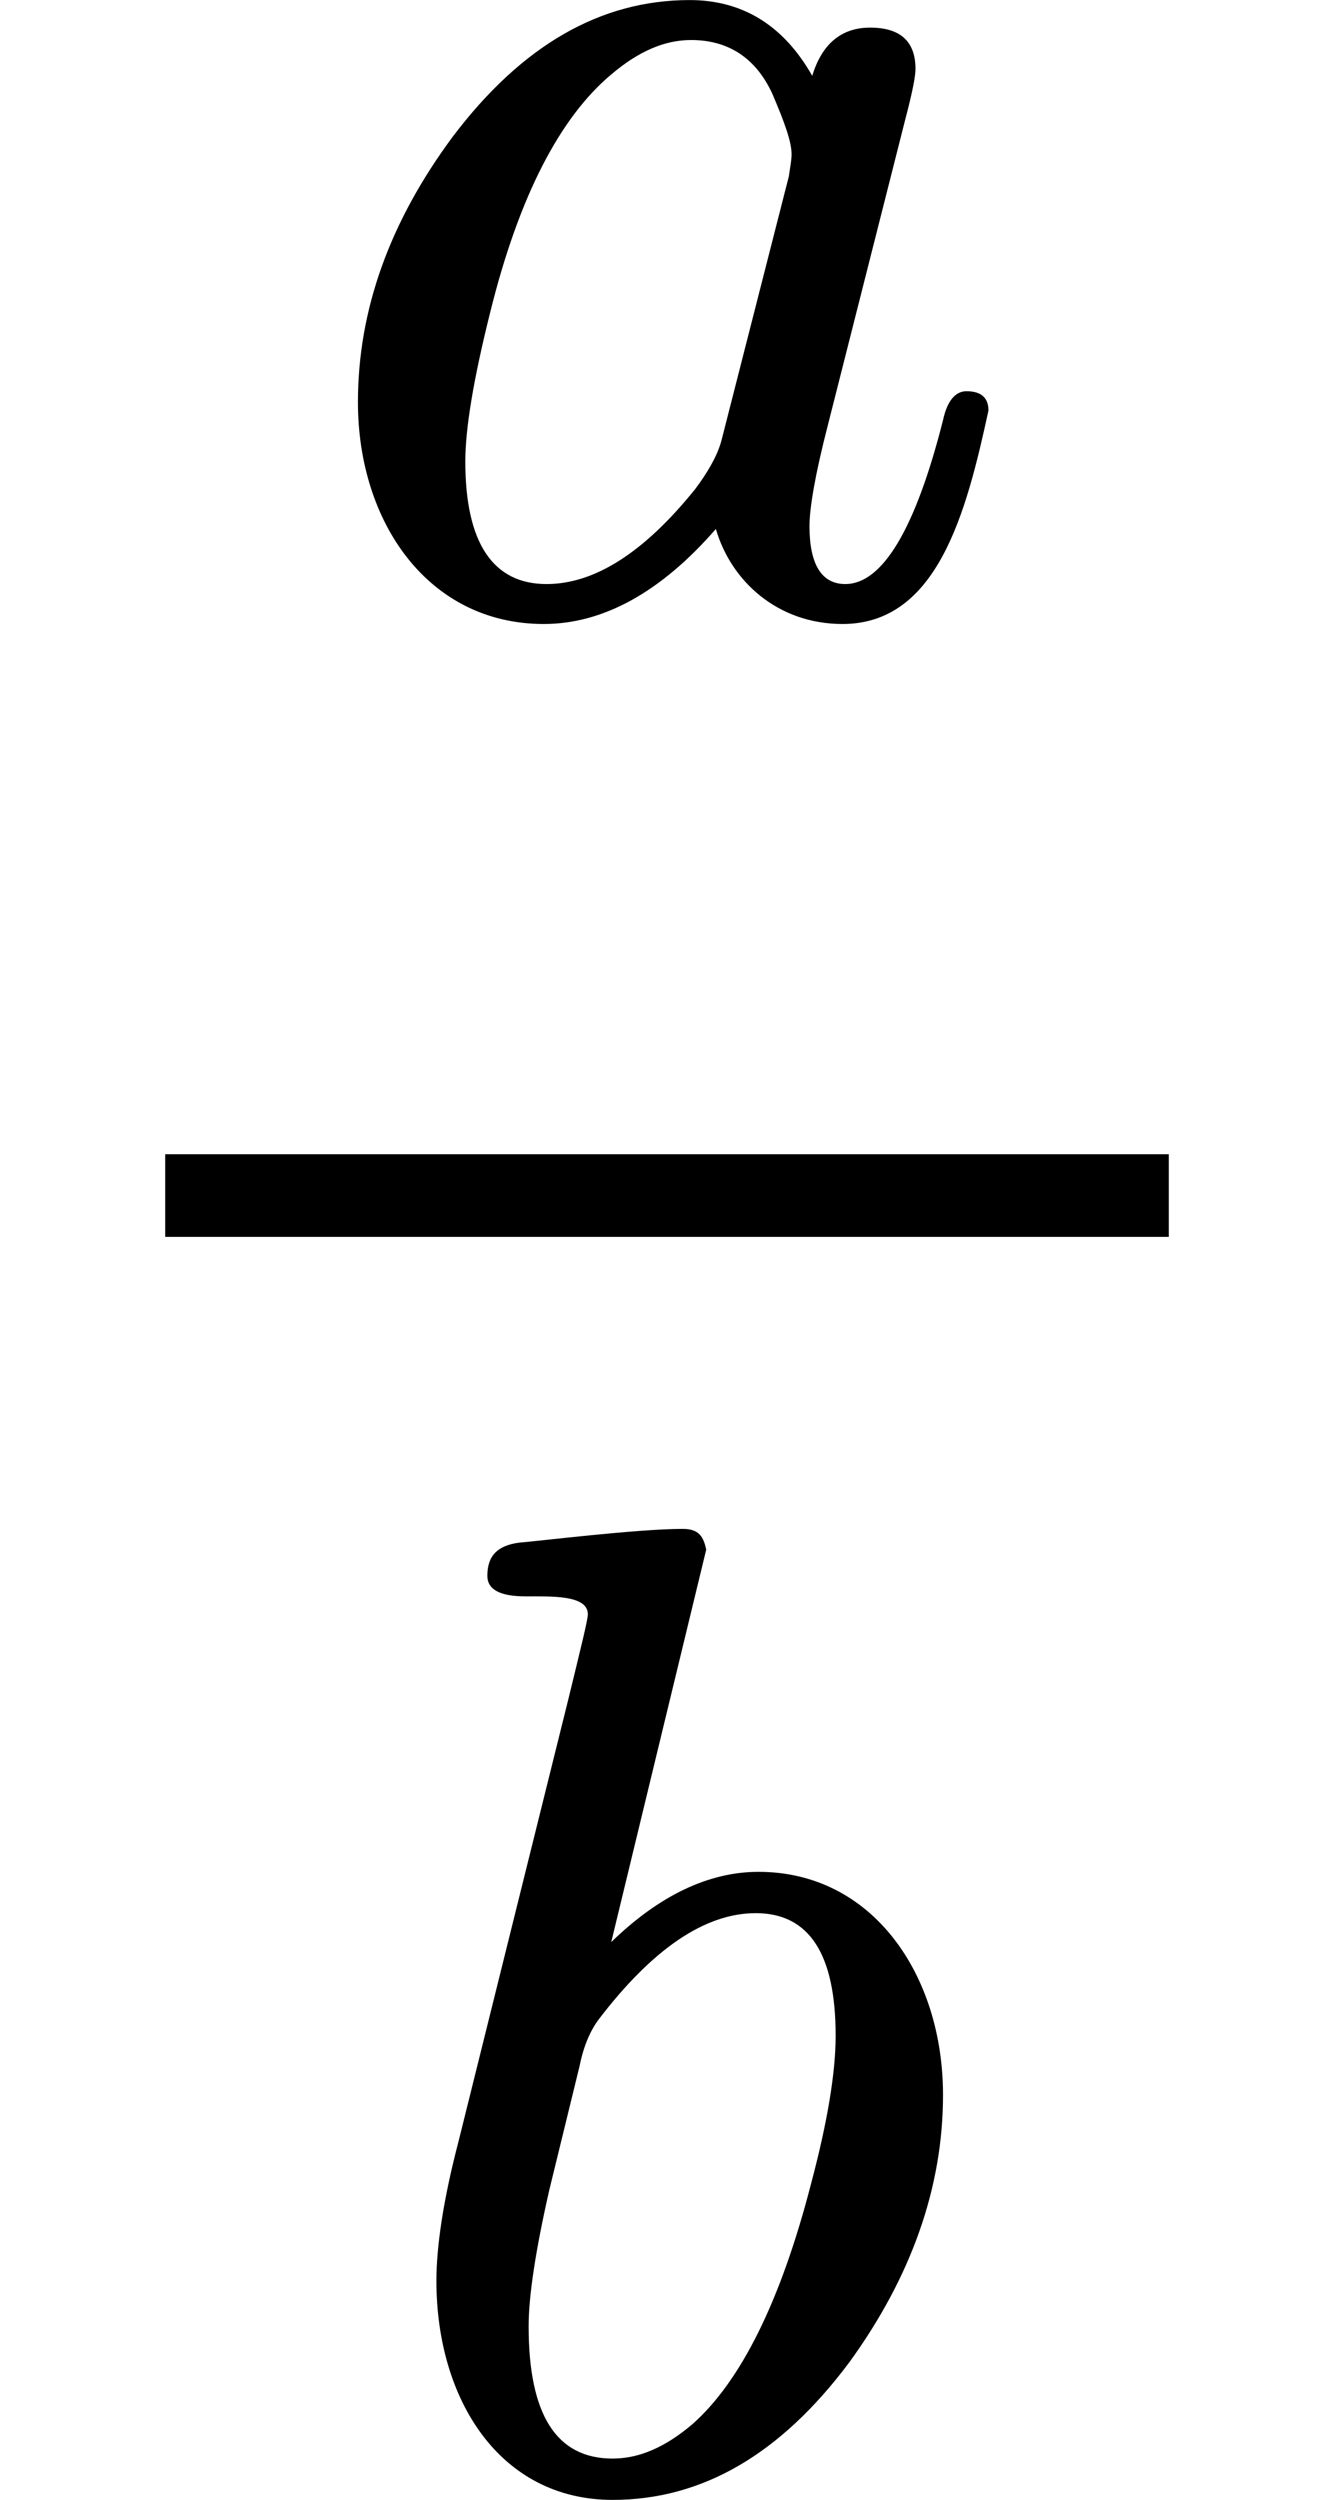
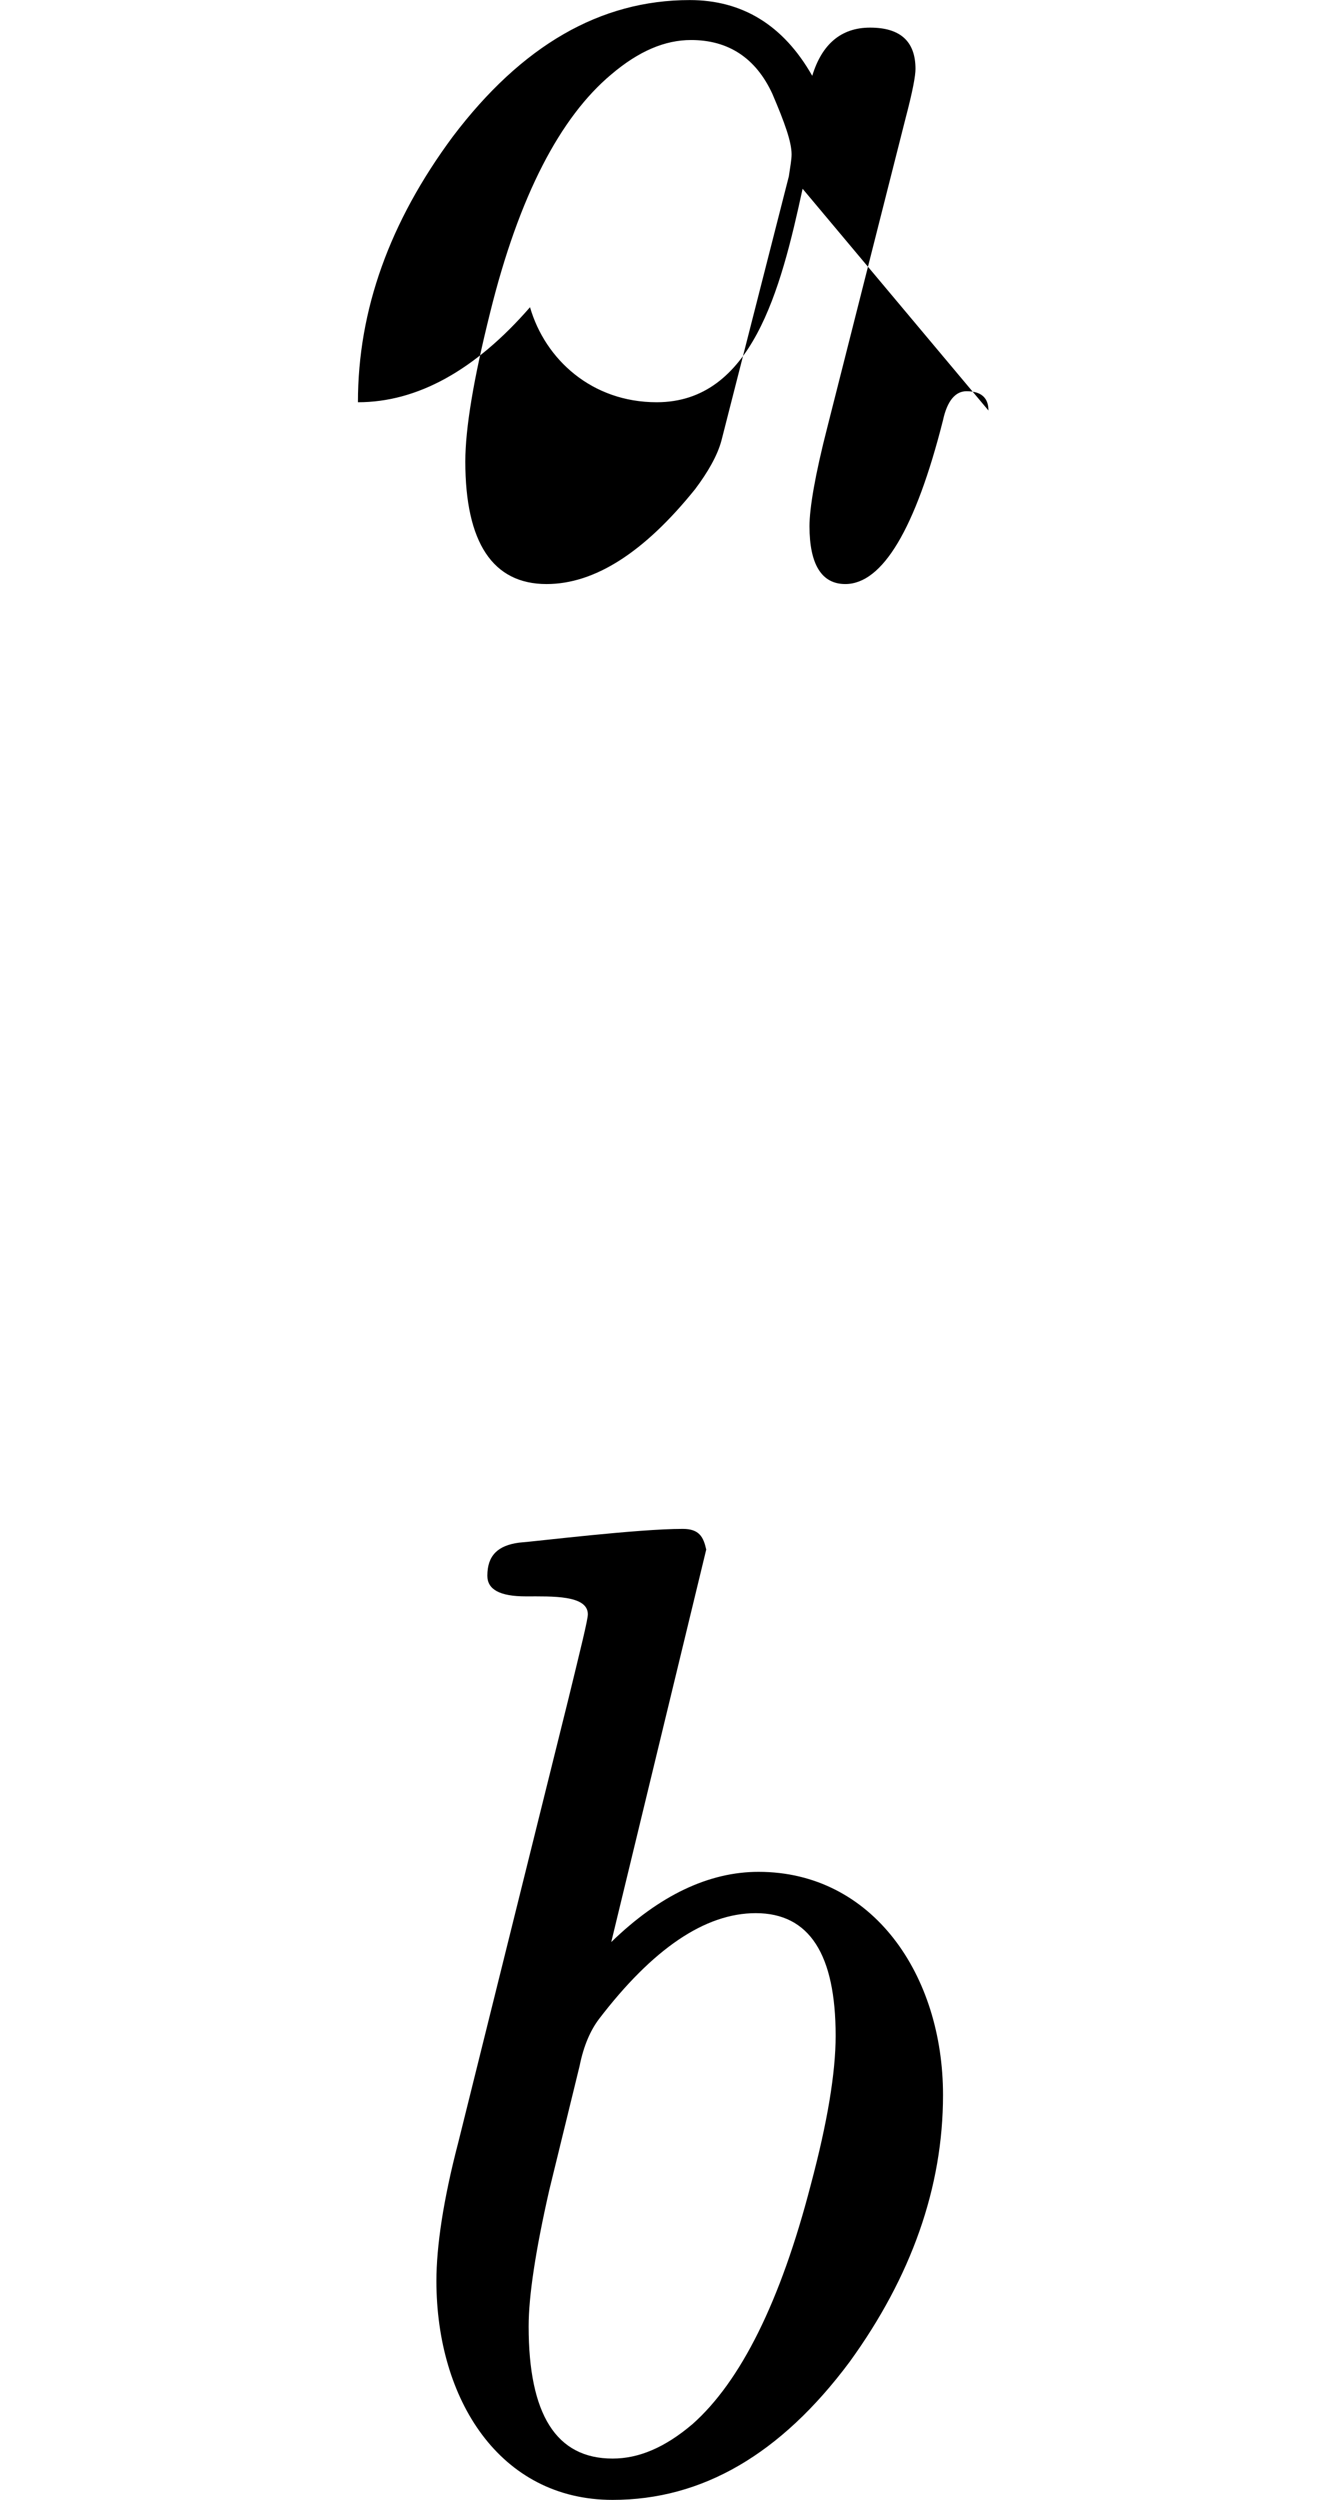
<svg xmlns="http://www.w3.org/2000/svg" xmlns:xlink="http://www.w3.org/1999/xlink" width="17.536" height="32.848" viewBox="0 -1118 969 1815">
  <defs>
-     <path id="a" d="M498 144c0 9-5 14-16 14-8 0-14-7-17-21-20-79-44-119-71-119-17 0-26 14-26 42 0 13 4 37 13 72l57 225c5 19 7 30 7 35 0 20-11 30-33 30-21 0-35-12-42-35-21 37-51 55-89 55-65 0-122-33-172-99-46-62-69-126-69-193C40 63 91-11 175-11c43 0 85 23 125 69 11-38 45-69 92-69 69 0 90 81 106 155M341 374c9-21 14-35 14-44 0-4-1-9-2-16l-49-192c-3-11-10-23-19-35-37-46-73-69-108-69-39 0-59 30-59 89 0 24 6 60 18 108 21 85 51 142 88 173 20 17 39 25 58 25 27 0 47-13 59-39z" />
+     <path id="a" d="M498 144c0 9-5 14-16 14-8 0-14-7-17-21-20-79-44-119-71-119-17 0-26 14-26 42 0 13 4 37 13 72l57 225c5 19 7 30 7 35 0 20-11 30-33 30-21 0-35-12-42-35-21 37-51 55-89 55-65 0-122-33-172-99-46-62-69-126-69-193c43 0 85 23 125 69 11-38 45-69 92-69 69 0 90 81 106 155M341 374c9-21 14-35 14-44 0-4-1-9-2-16l-49-192c-3-11-10-23-19-35-37-46-73-69-108-69-39 0-59 30-59 89 0 24 6 60 18 108 21 85 51 142 88 173 20 17 39 25 58 25 27 0 47-13 59-39z" />
    <path id="b" d="M281 445c-36 0-72-17-107-51l69 285c-2 9-5 15-17 15-33 0-106-9-119-10-15-2-23-9-23-24 0-10 9-15 28-15s45 1 45-13c0-4-5-24-14-61L63 249c-11-42-16-76-16-101C47 62 93-11 175-11c65 0 122 33 172 100 45 62 68 127 68 194 0 87-51 162-134 162m-2-30c39 0 58-30 58-89 0-27-6-63-18-108-22-85-51-143-86-174-20-17-39-25-58-25-41 0-61 32-61 96 0 22 5 55 15 99l22 90c3 15 8 26 14 34 39 51 77 77 114 77z" />
  </defs>
  <g stroke="#000" stroke-width="0" data-mml-node="math" data-semantic-structure="(2 0 1)">
    <g aria-level="0" data-latex="\frac{a}{b}" data-mml-node="mfrac" data-semantic-annotation="depth:1" data-semantic-attributes="latex:\frac{a}{b}" data-semantic-children="0,1" data-semantic-id="2" data-semantic-owns="0 1" data-semantic-role="division" data-semantic-type="fraction" data-speech-node="true">
      <use xlink:href="#a" aria-level="1" data-c="1D44E" data-latex="a" data-mml-node="mi" data-semantic-annotation="clearspeak:simple;nemeth:number;depth:2" data-semantic-attributes="latex:a" data-semantic-font="italic" data-semantic-id="0" data-semantic-parent="2" data-semantic-role="latinletter" data-semantic-type="identifier" data-speech-node="true" transform="matrix(1 0 0 -1 220 -676)" />
      <use xlink:href="#b" aria-level="1" data-c="1D44F" data-latex="b" data-mml-node="mi" data-semantic-annotation="clearspeak:simple;depth:2" data-semantic-attributes="latex:b" data-semantic-font="italic" data-semantic-id="1" data-semantic-parent="2" data-semantic-role="latinletter" data-semantic-type="identifier" data-speech-node="true" transform="matrix(1 0 0 -1 270 686)" />
-       <path stroke="none" d="M120-220h729v-60H120z" />
    </g>
  </g>
</svg>